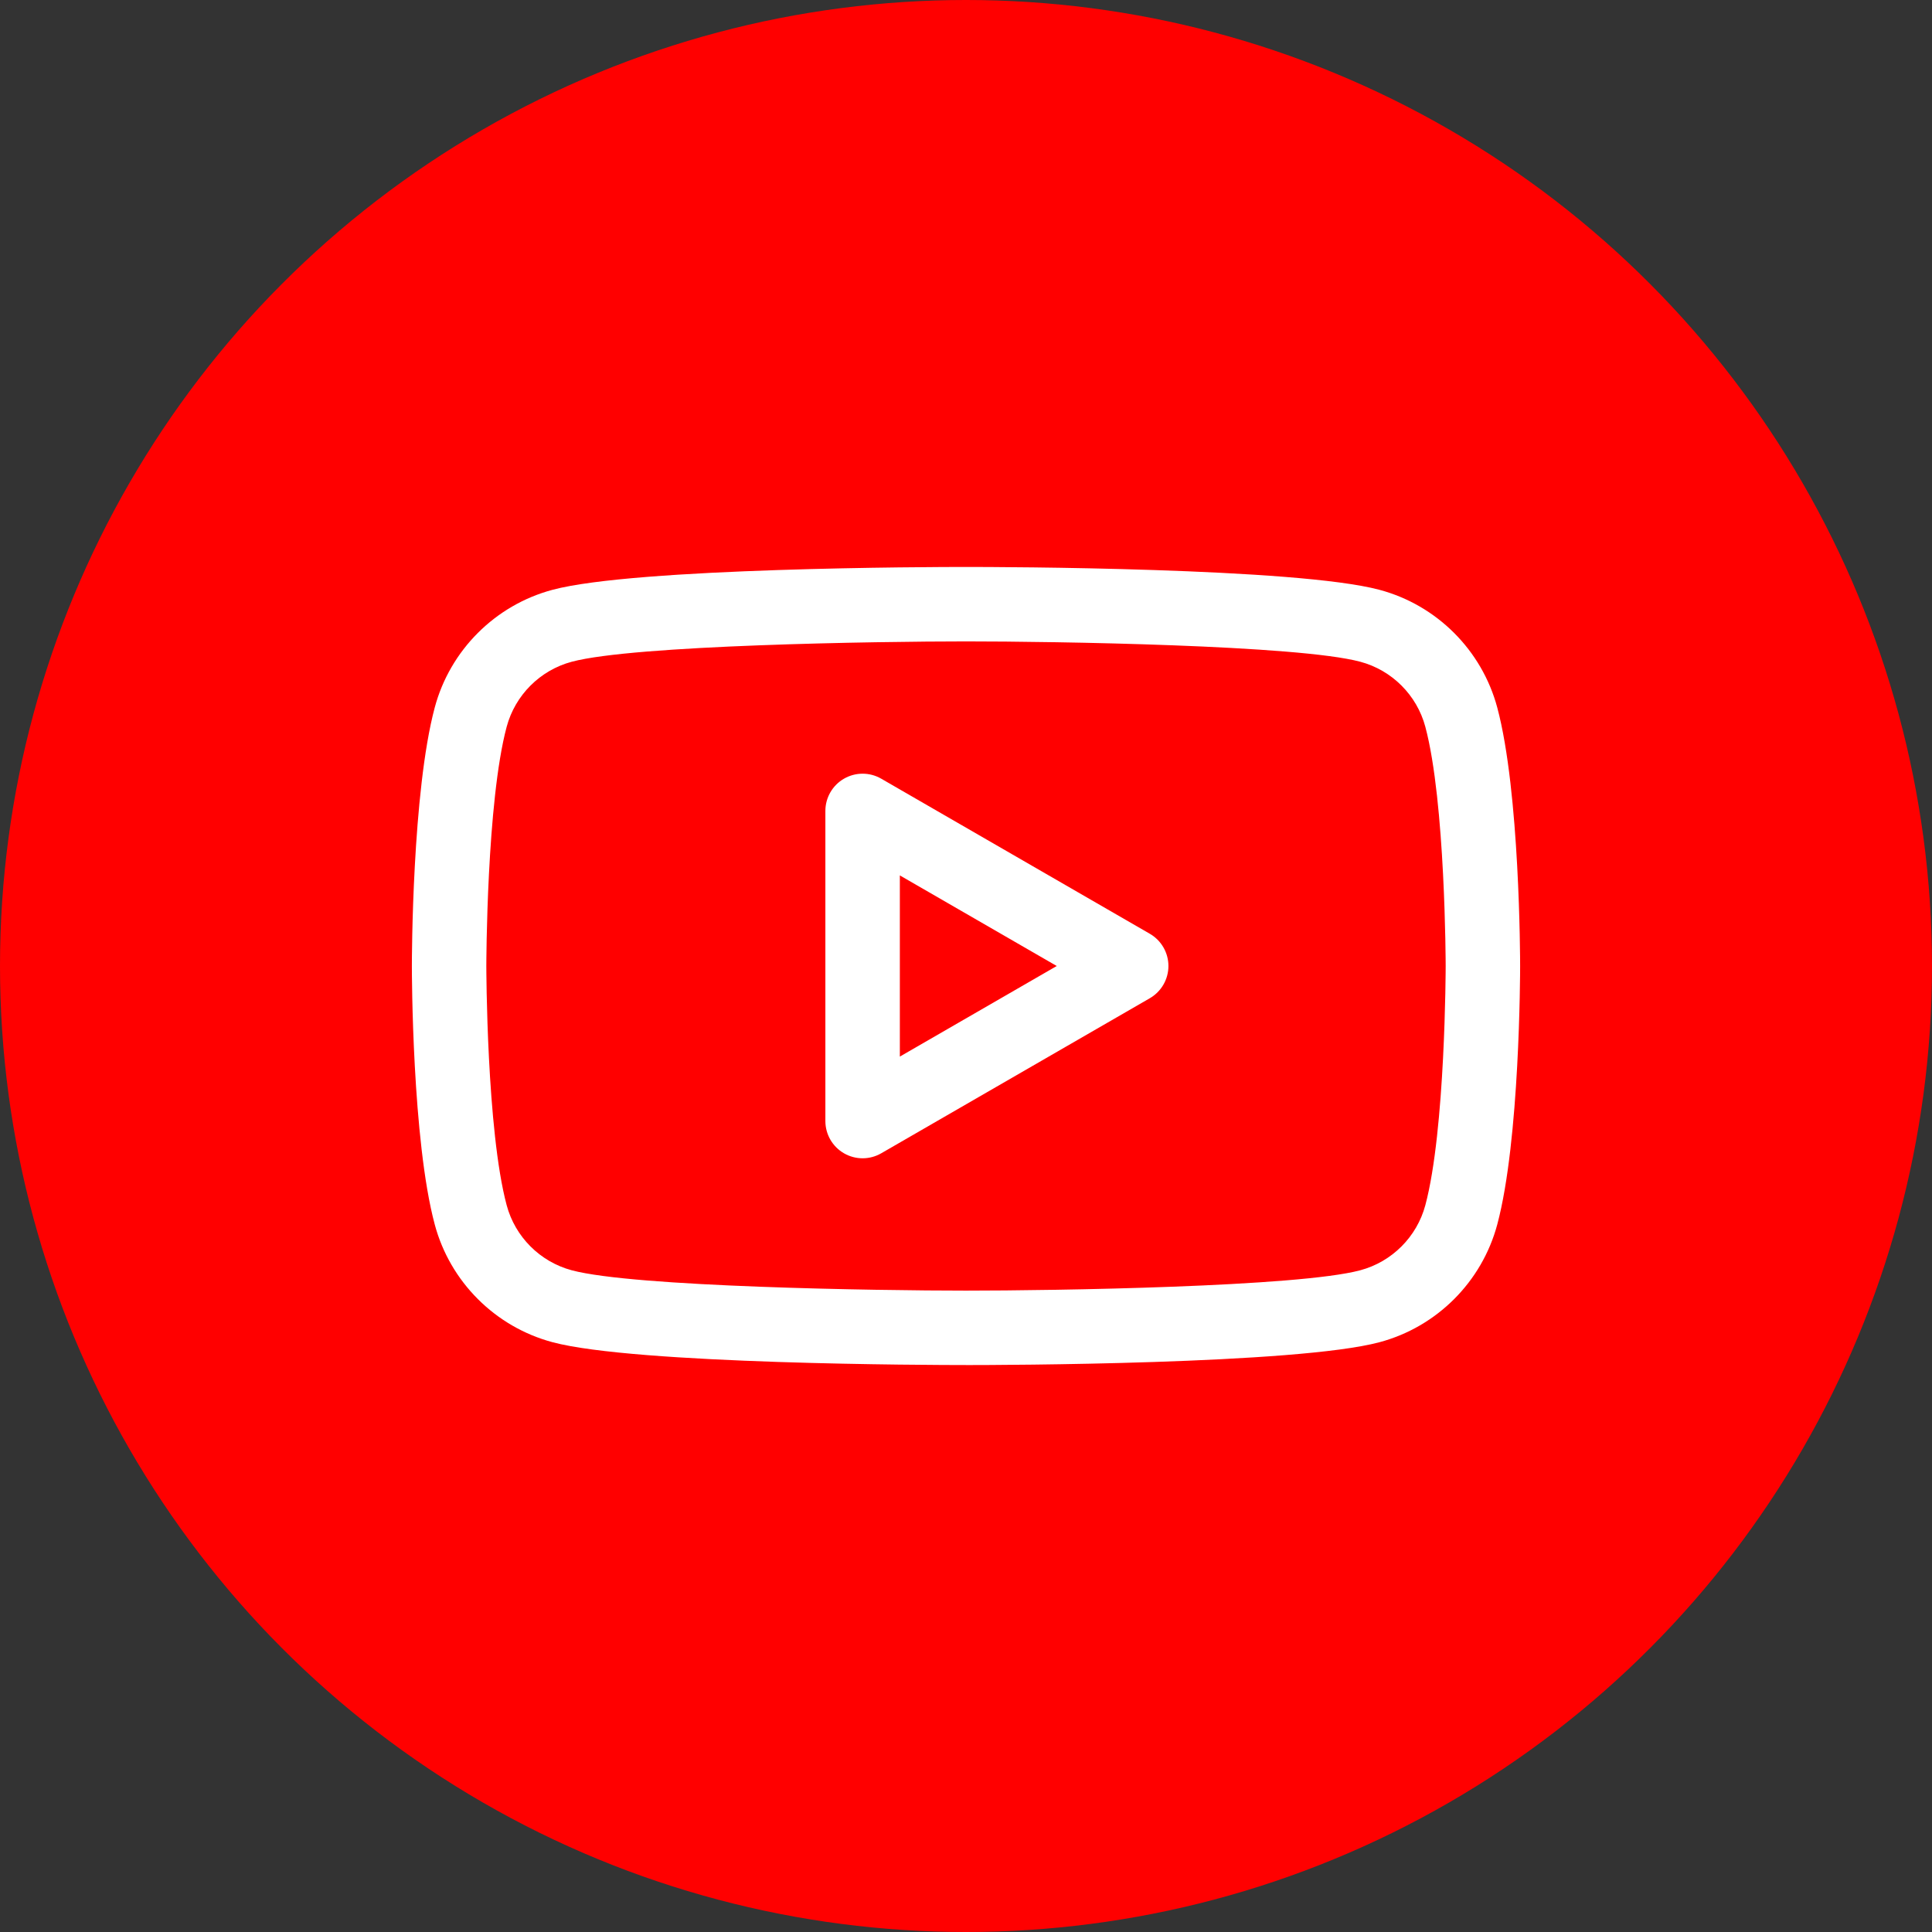
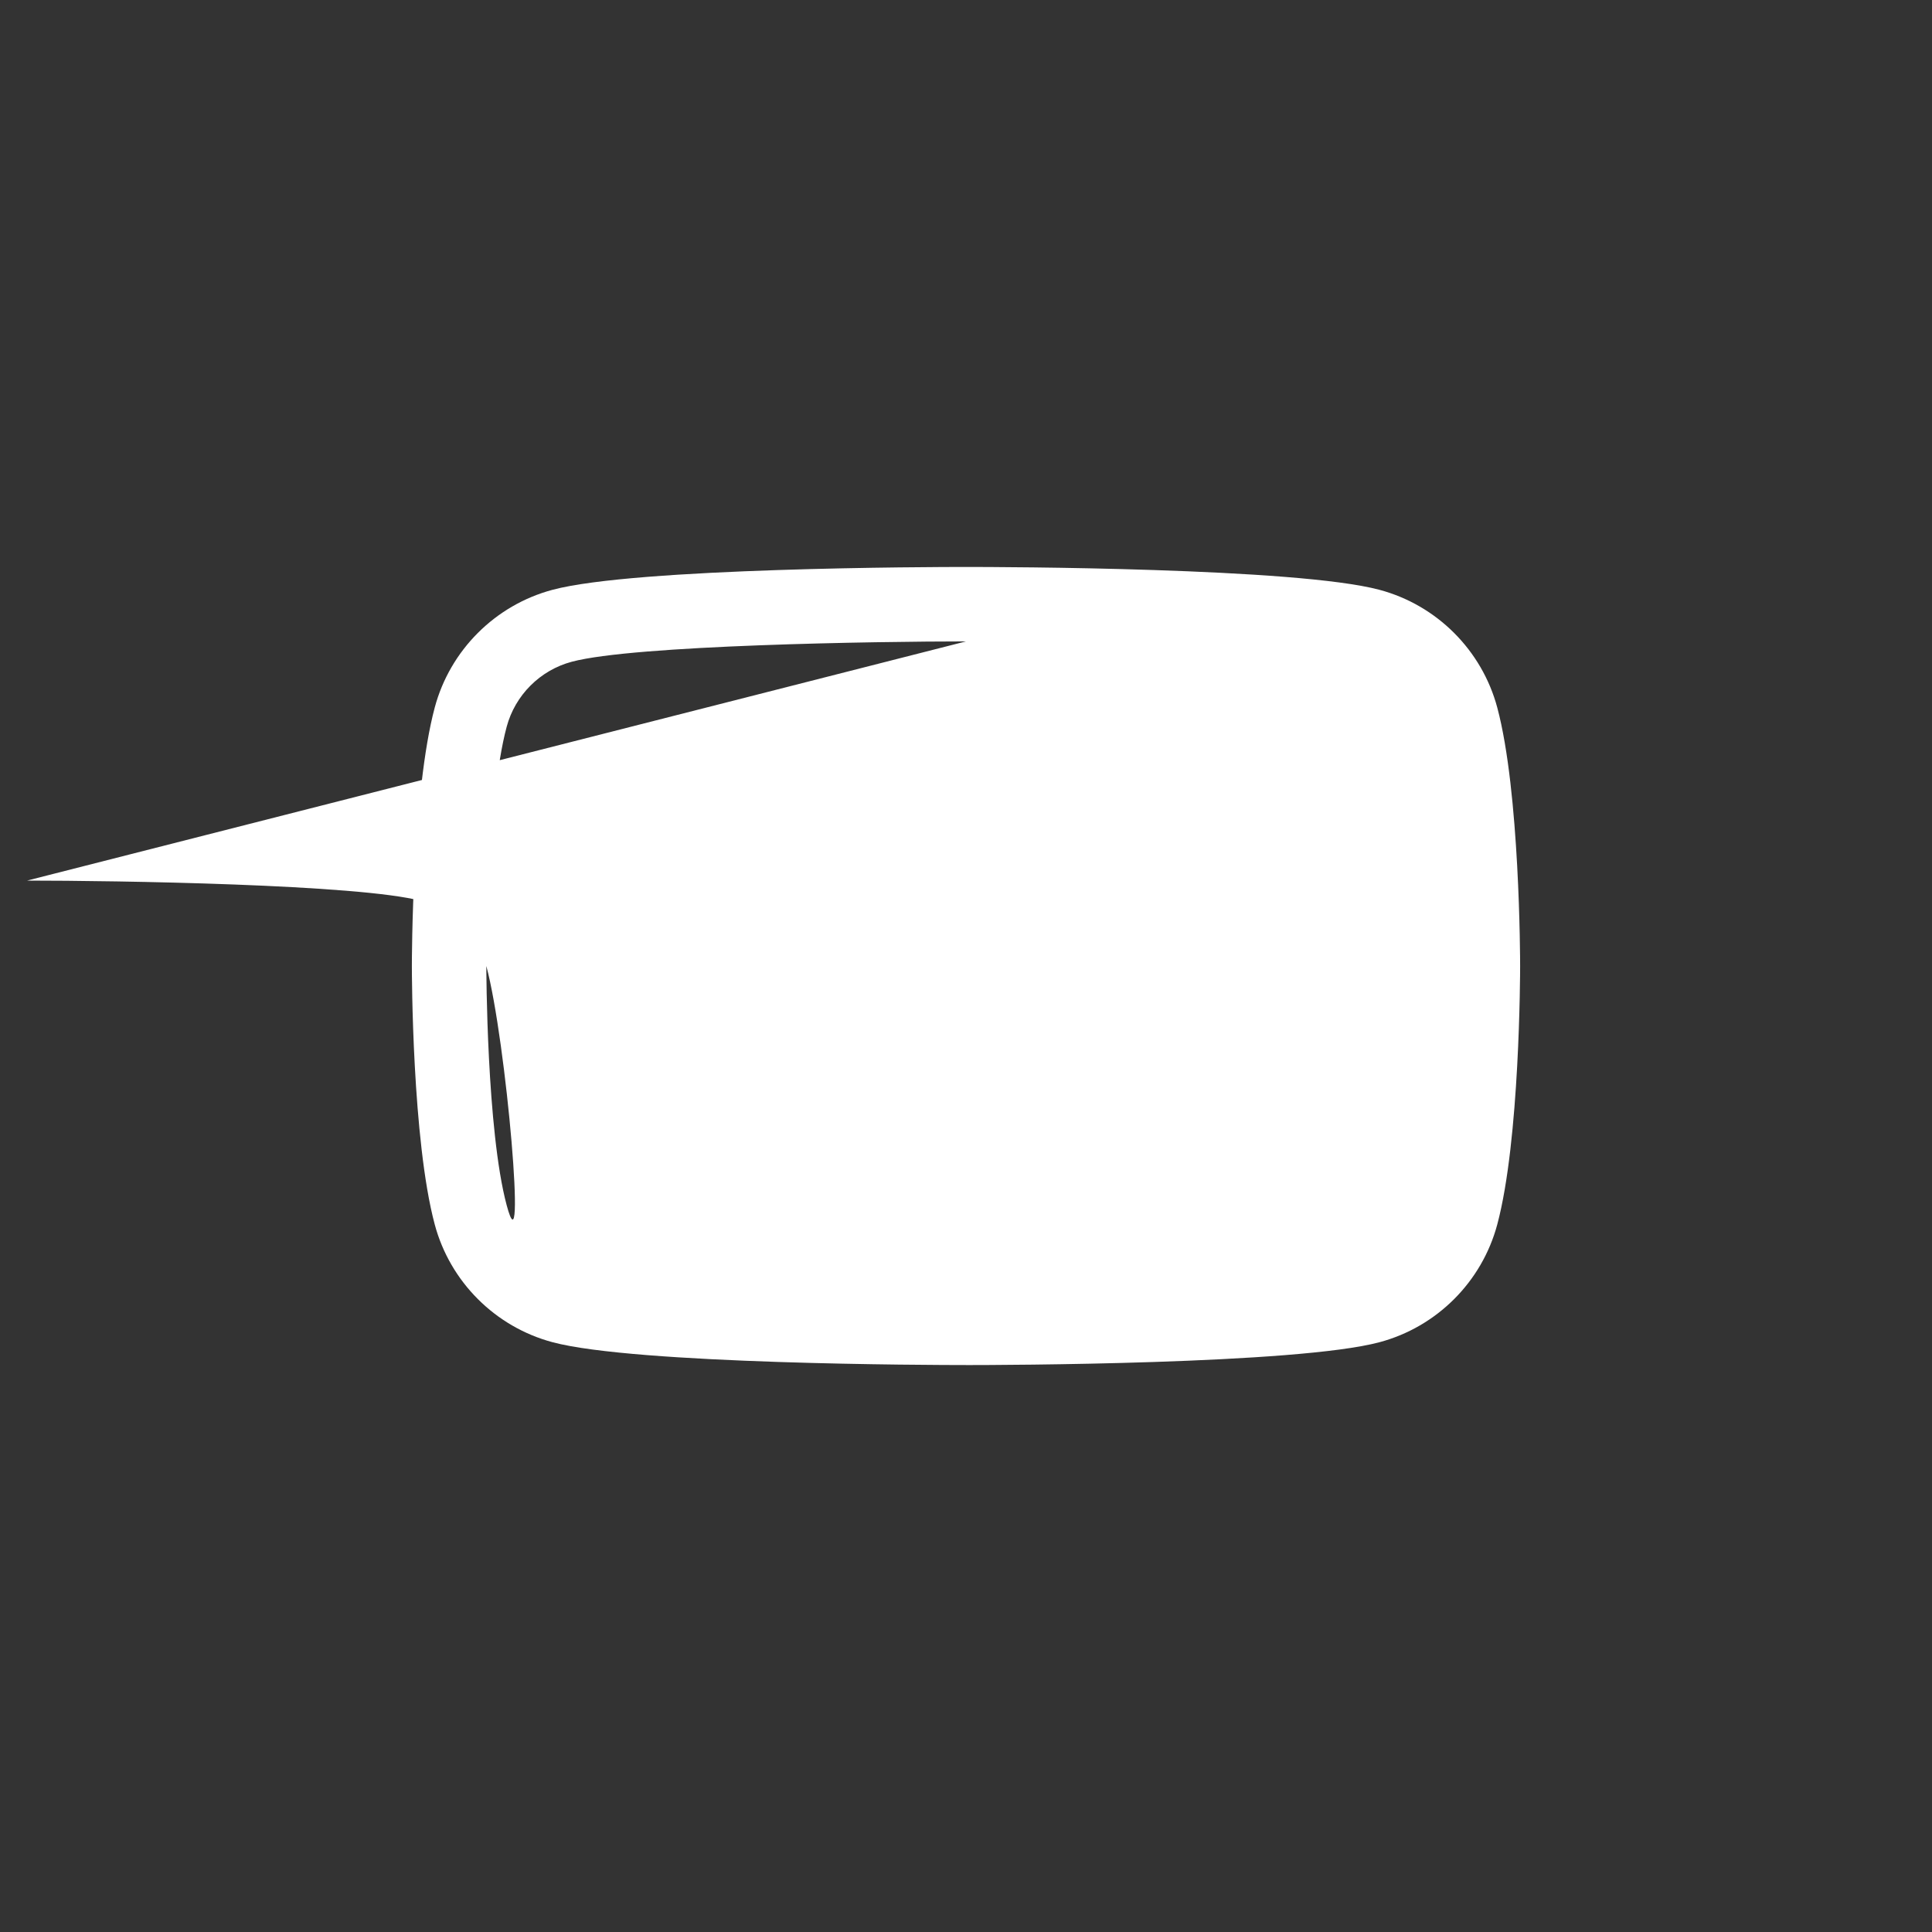
<svg xmlns="http://www.w3.org/2000/svg" id="Layer_2" data-name="Layer 2" viewBox="0 0 1080 1080">
  <rect x="0" y="0" width="1080" height="1080" fill="#333333" stroke="none" />
  <defs>
    <style>
      .cls-1 {
        fill: red;
      }

      .cls-1, .cls-2 {
        stroke-width: 0px;
      }

      .cls-2 {
        fill: #fff;
      }
    </style>
  </defs>
  <g id="Layer_1-2" data-name="Layer 1">
    <g>
-       <circle class="cls-1" cx="540" cy="540" r="540" />
-       <path class="cls-2" d="M540,763.07c-18.78,0-184.79-.36-231.17-12.78-32.02-8.56-57.25-33.78-65.81-65.82-12.64-47.16-12.78-140.52-12.78-144.47s.15-97.31,12.78-144.48c8.56-32.02,33.78-57.25,65.82-65.81,46.36-12.42,212.38-12.78,231.16-12.78s184.79.36,231.17,12.79c32.02,8.56,57.24,33.78,65.81,65.81h0c12.64,47.17,12.78,140.53,12.78,144.48s-.15,97.31-12.78,144.48c-8.56,32.03-33.78,57.25-65.82,65.81-46.36,12.42-212.38,12.78-231.15,12.78ZM540,358.55c-49.51,0-185.61,2.05-220.39,11.37-17.71,4.73-31.64,18.67-36.38,36.36-11.23,41.9-11.37,132.81-11.37,133.72s.14,91.82,11.37,133.71c4.73,17.71,18.67,31.64,36.36,36.38,34.81,9.33,170.91,11.37,220.41,11.37,49.51,0,185.6-2.05,220.39-11.37,17.71-4.73,31.64-18.67,36.38-36.37,11.24-41.95,11.37-132.81,11.37-133.72s-.14-91.82-11.37-133.71c0,0,0,0,0-.01-4.73-17.7-18.66-31.63-36.36-36.36-34.81-9.33-170.9-11.37-220.41-11.37ZM482.21,647.49c-3.59,0-7.19-.93-10.41-2.79-6.44-3.72-10.41-10.59-10.41-18.02v-173.37c0-7.43,3.97-14.3,10.41-18.02,6.44-3.72,14.38-3.72,20.81,0l150.14,86.69c6.44,3.72,10.41,10.59,10.41,18.02s-3.97,14.3-10.41,18.02l-150.14,86.68c-3.22,1.86-6.81,2.79-10.41,2.79ZM503.02,489.36v101.28l87.71-50.64-87.71-50.64Z" />
+       <path class="cls-2" d="M540,763.07c-18.78,0-184.79-.36-231.17-12.78-32.02-8.56-57.25-33.78-65.81-65.82-12.64-47.16-12.78-140.52-12.78-144.47s.15-97.31,12.78-144.48c8.56-32.02,33.78-57.25,65.82-65.81,46.36-12.42,212.38-12.78,231.16-12.78s184.79.36,231.17,12.79c32.02,8.56,57.24,33.78,65.81,65.81h0c12.64,47.17,12.78,140.53,12.78,144.48s-.15,97.31-12.78,144.48c-8.56,32.03-33.78,57.25-65.82,65.81-46.36,12.42-212.38,12.78-231.15,12.78ZM540,358.55c-49.51,0-185.61,2.05-220.39,11.37-17.71,4.73-31.64,18.67-36.38,36.36-11.23,41.9-11.37,132.81-11.37,133.72s.14,91.82,11.37,133.71s-.14-91.82-11.37-133.71c0,0,0,0,0-.01-4.73-17.7-18.66-31.63-36.36-36.36-34.81-9.33-170.9-11.37-220.41-11.37ZM482.21,647.49c-3.59,0-7.19-.93-10.41-2.79-6.44-3.72-10.41-10.59-10.41-18.02v-173.37c0-7.43,3.97-14.3,10.41-18.02,6.44-3.72,14.38-3.72,20.81,0l150.14,86.69c6.44,3.72,10.41,10.59,10.41,18.02s-3.97,14.3-10.41,18.02l-150.14,86.68c-3.22,1.86-6.81,2.79-10.41,2.79ZM503.02,489.36v101.28l87.71-50.64-87.71-50.64Z" />
    </g>
  </g>
</svg>